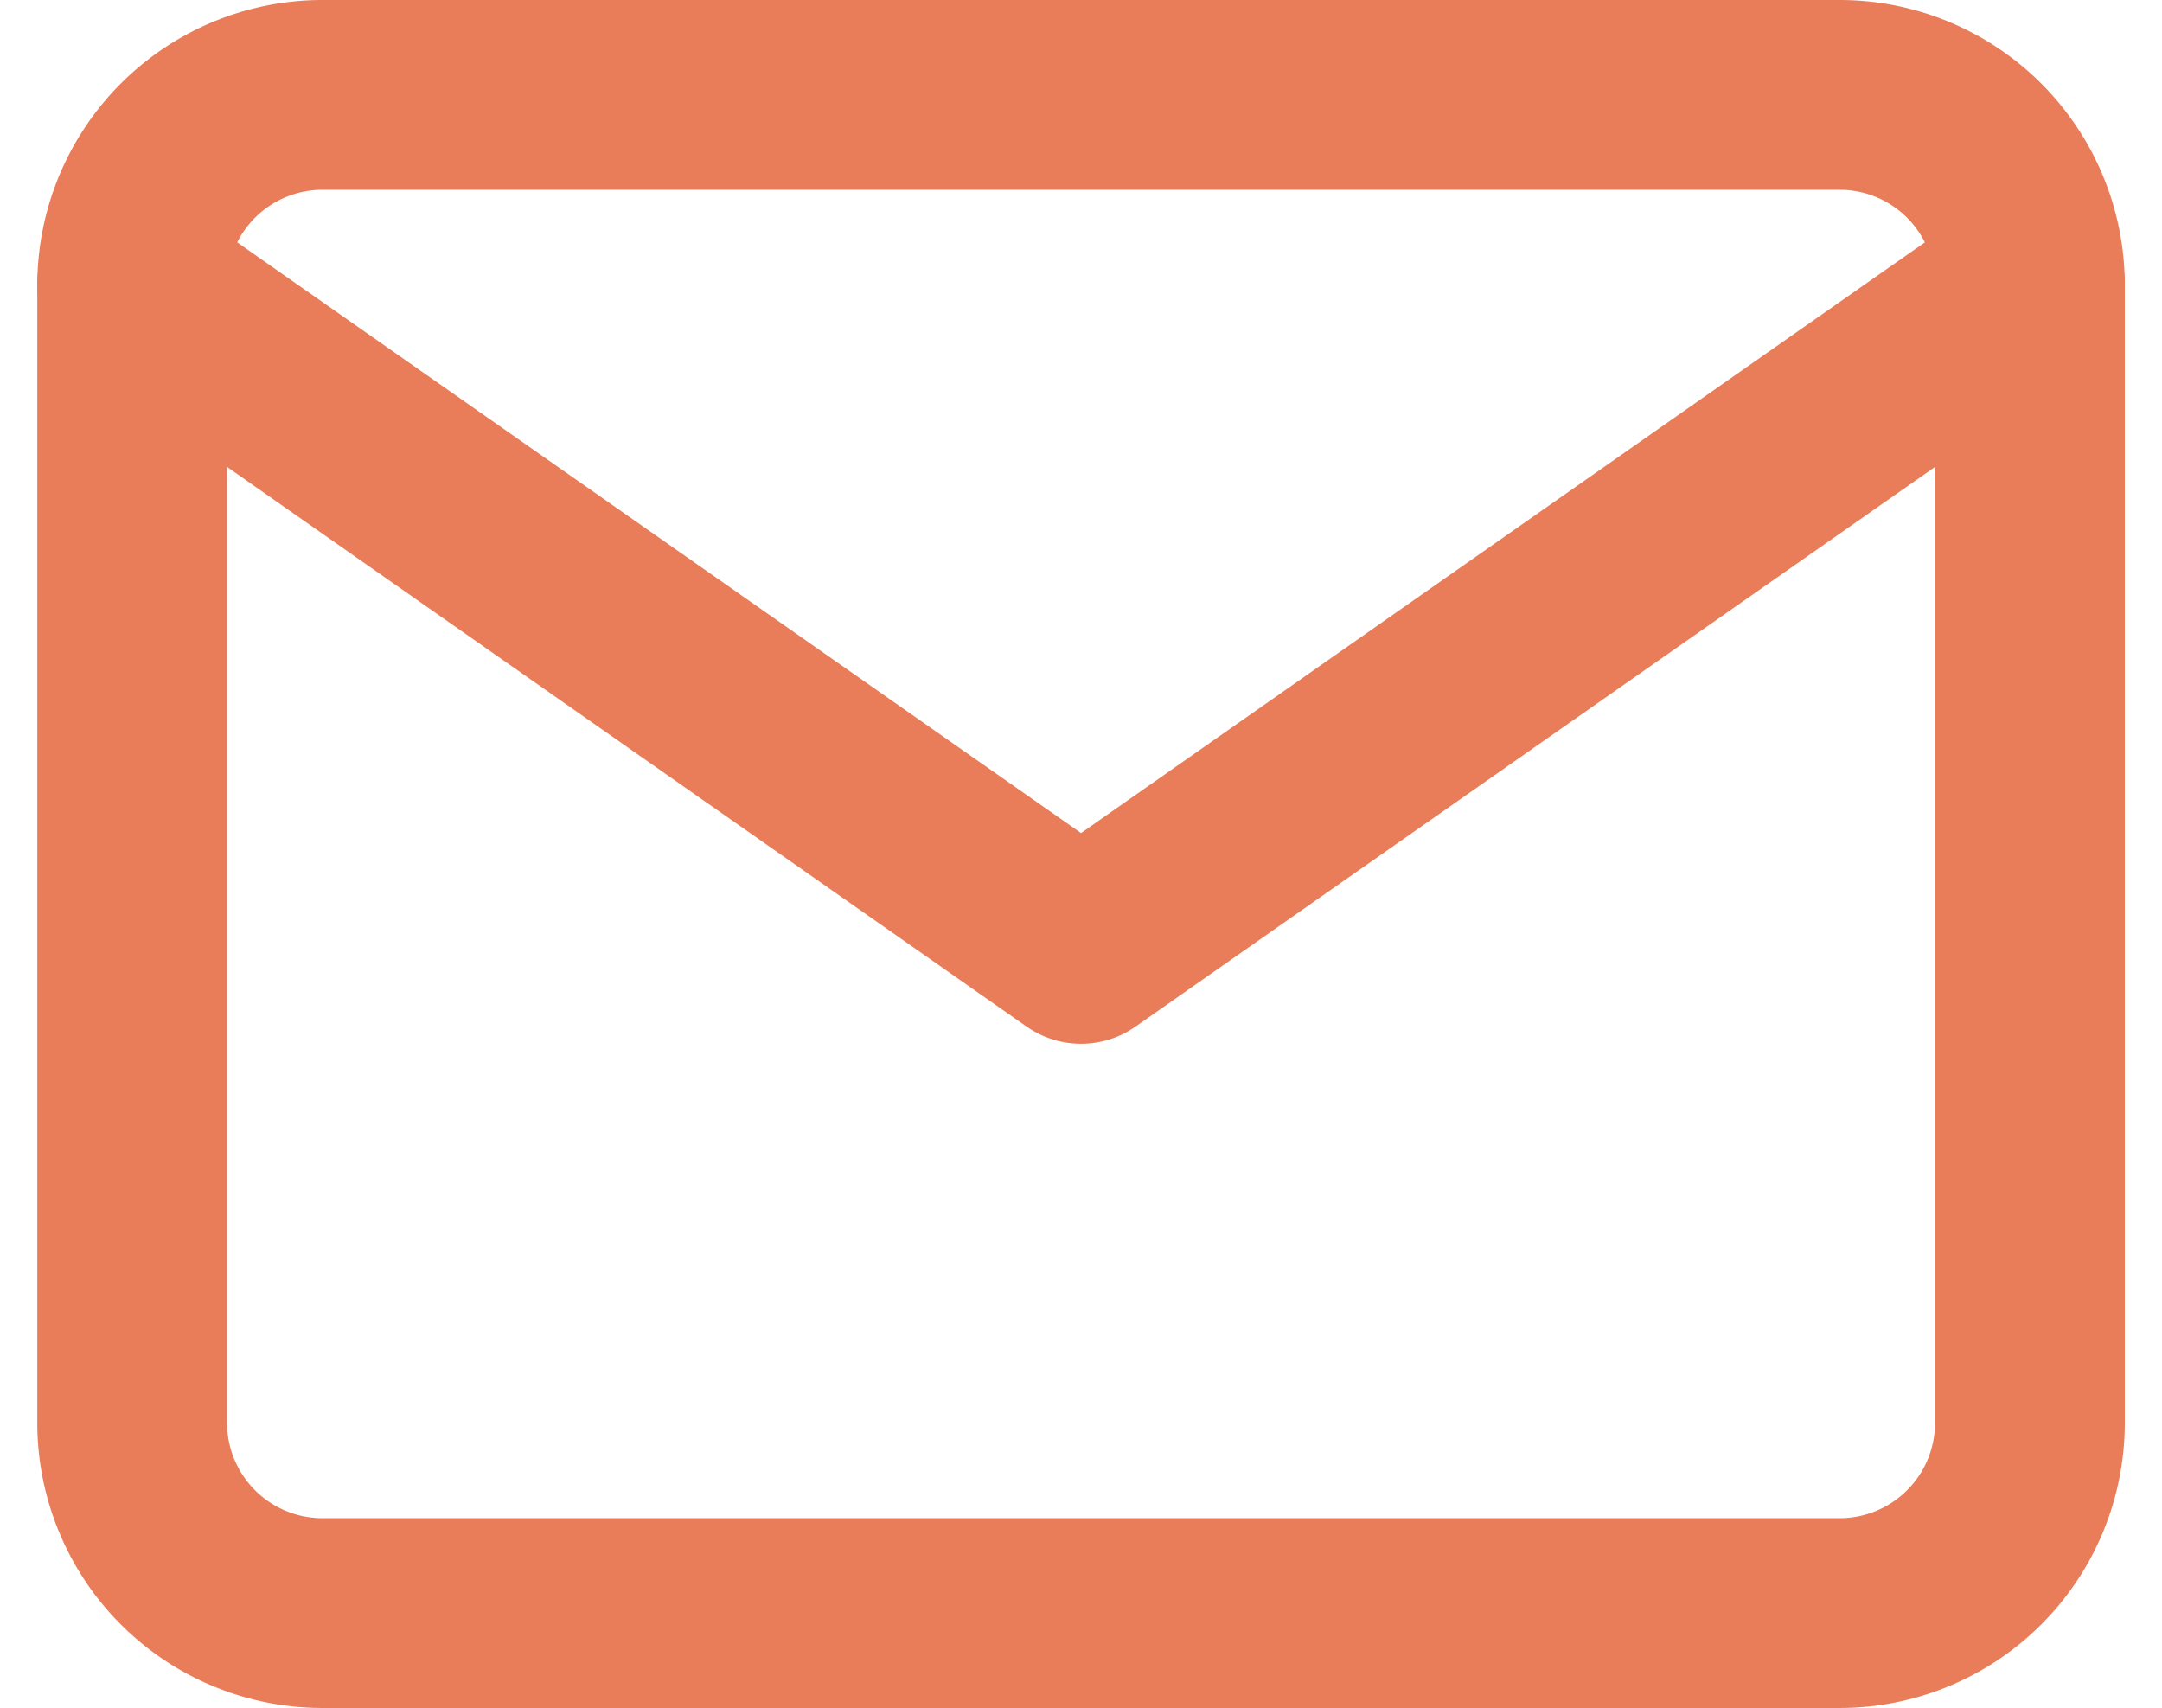
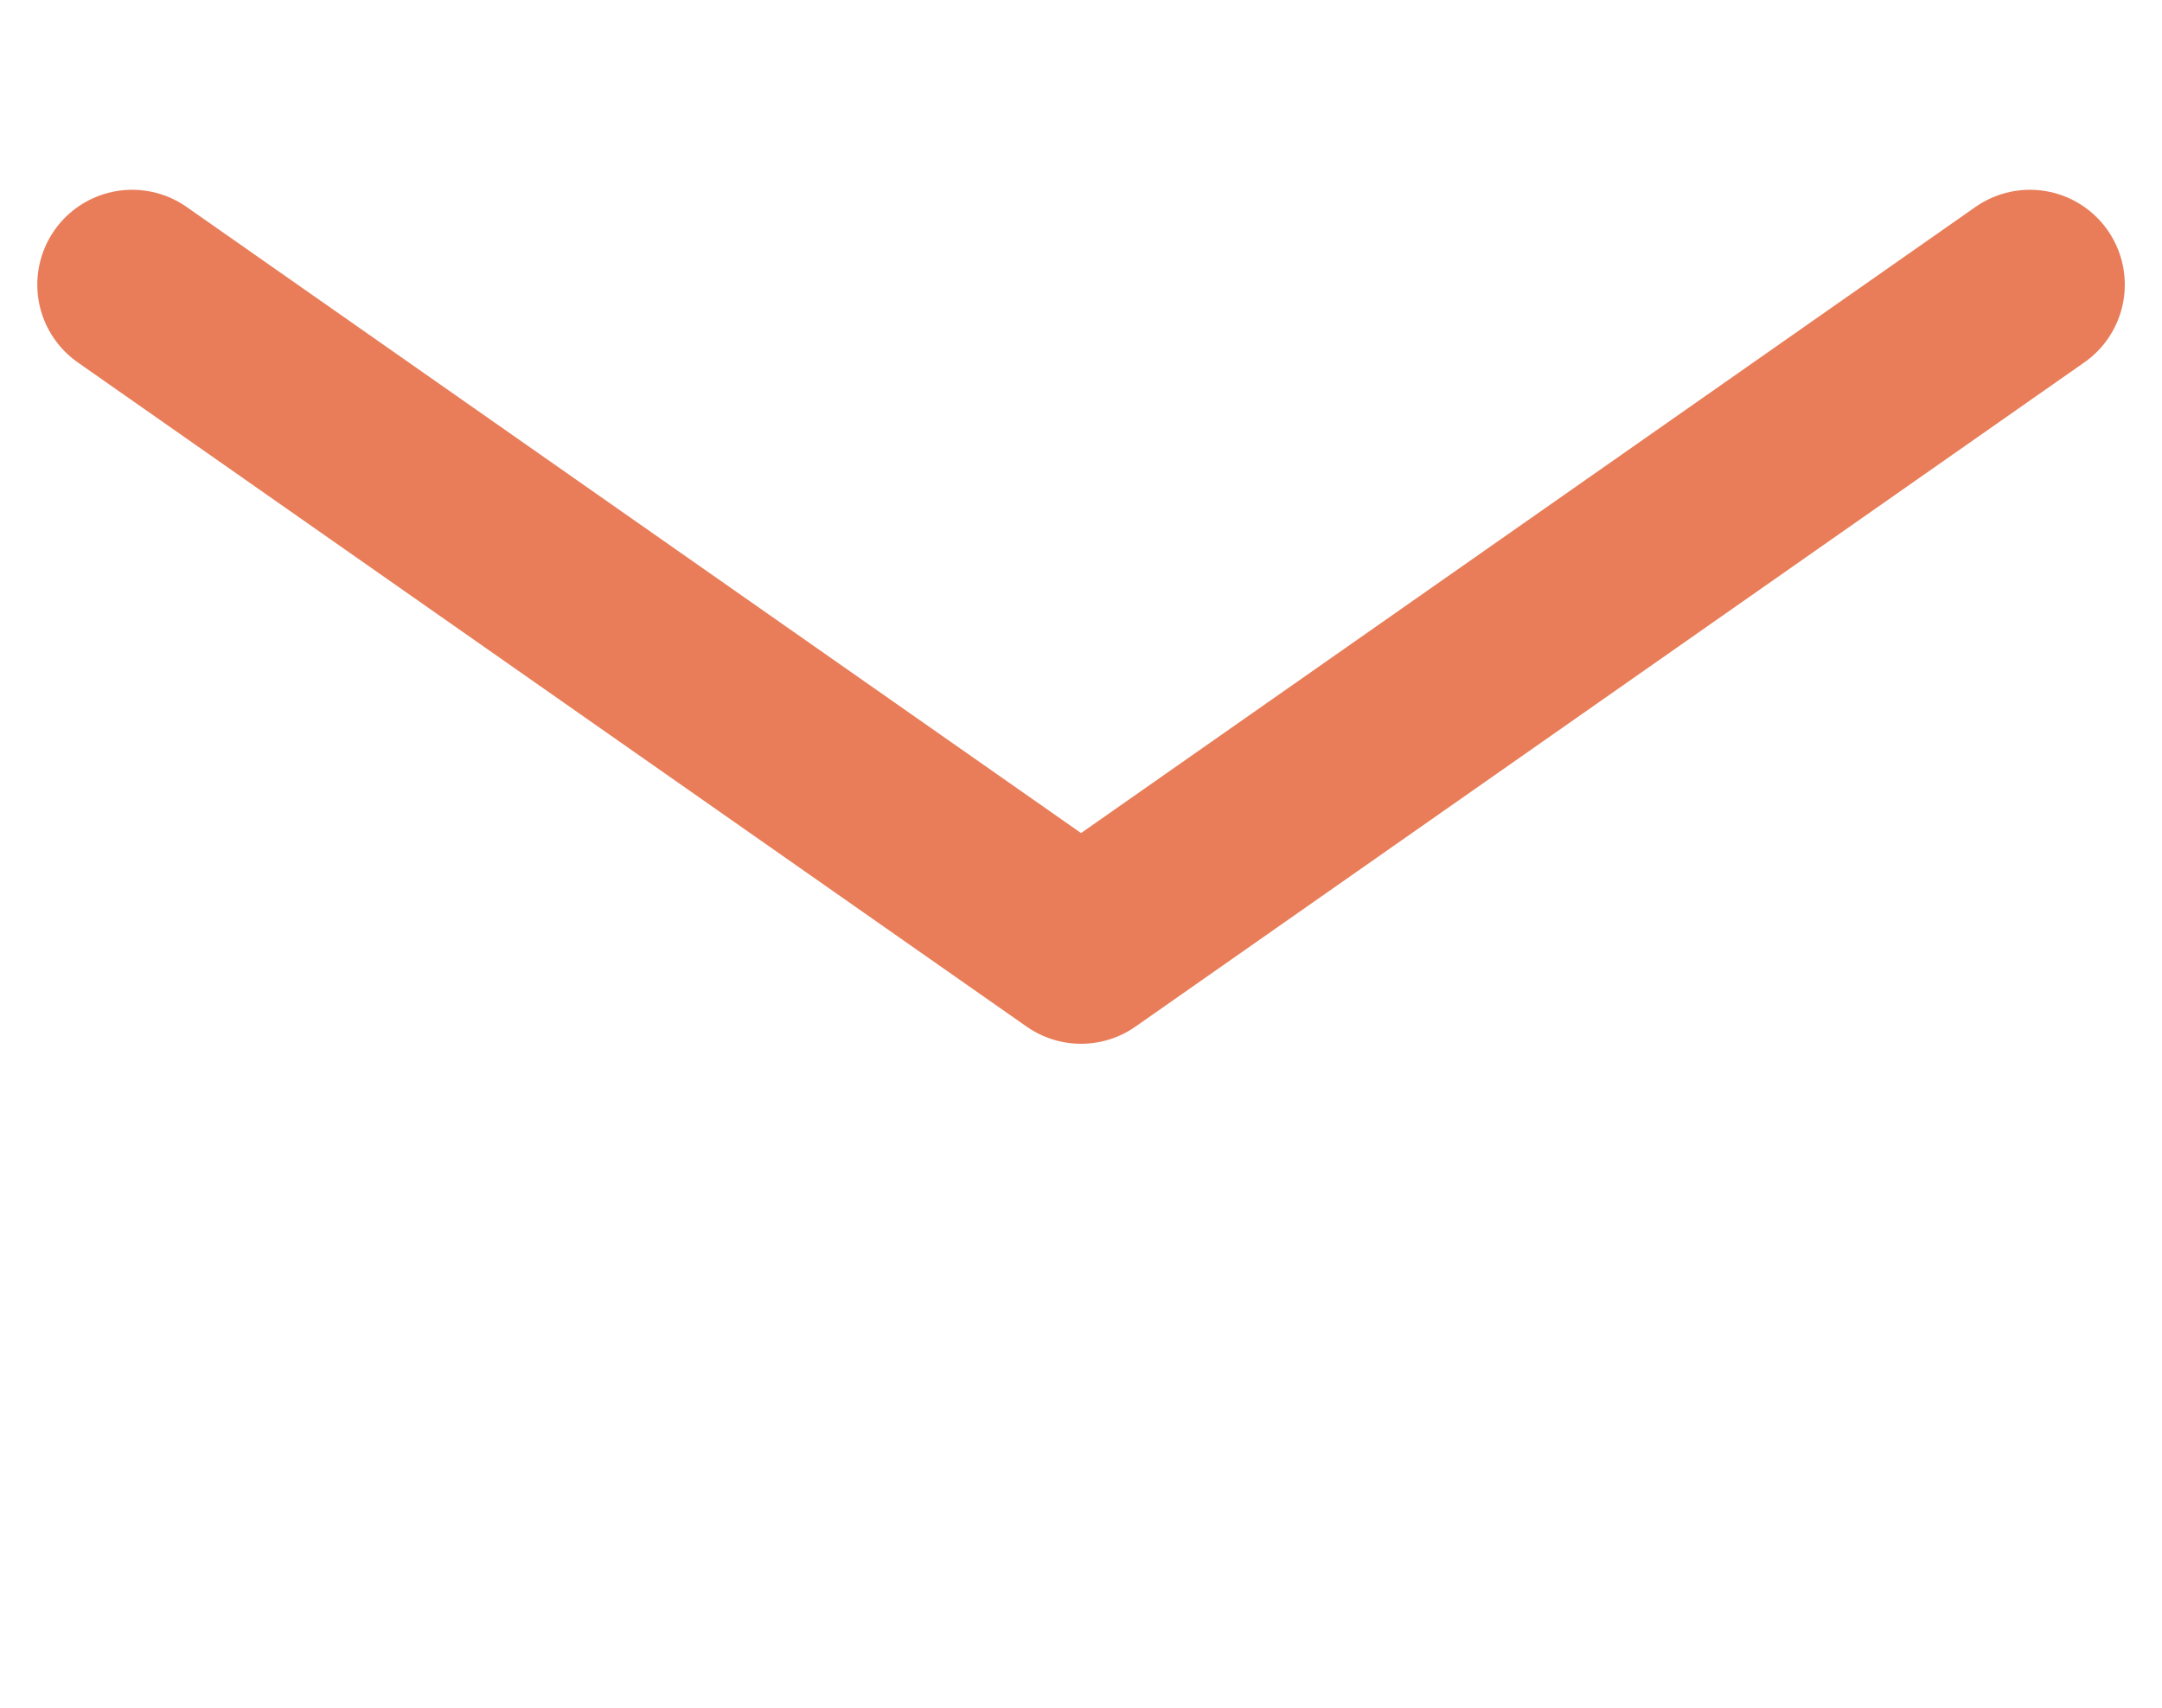
<svg xmlns="http://www.w3.org/2000/svg" width="22.785" height="18" viewBox="0 0 22.785 18">
  <g id="mail_1_" data-name="mail (1)" transform="translate(-0.607 -3)">
-     <path id="Pfad_5156" data-name="Pfad 5156" d="M4,4H20a2.006,2.006,0,0,1,2,2V18a2.006,2.006,0,0,1-2,2H4a2.006,2.006,0,0,1-2-2V6A2.006,2.006,0,0,1,4,4Z" fill="none" stroke="#E97D59" stroke-linecap="round" stroke-linejoin="round" stroke-width="2" />
    <path id="Pfad_5157" data-name="Pfad 5157" d="M22,6,12,13,2,6" fill="none" stroke="#E97D59" stroke-linecap="round" stroke-linejoin="round" stroke-width="2" />
  </g>
</svg>